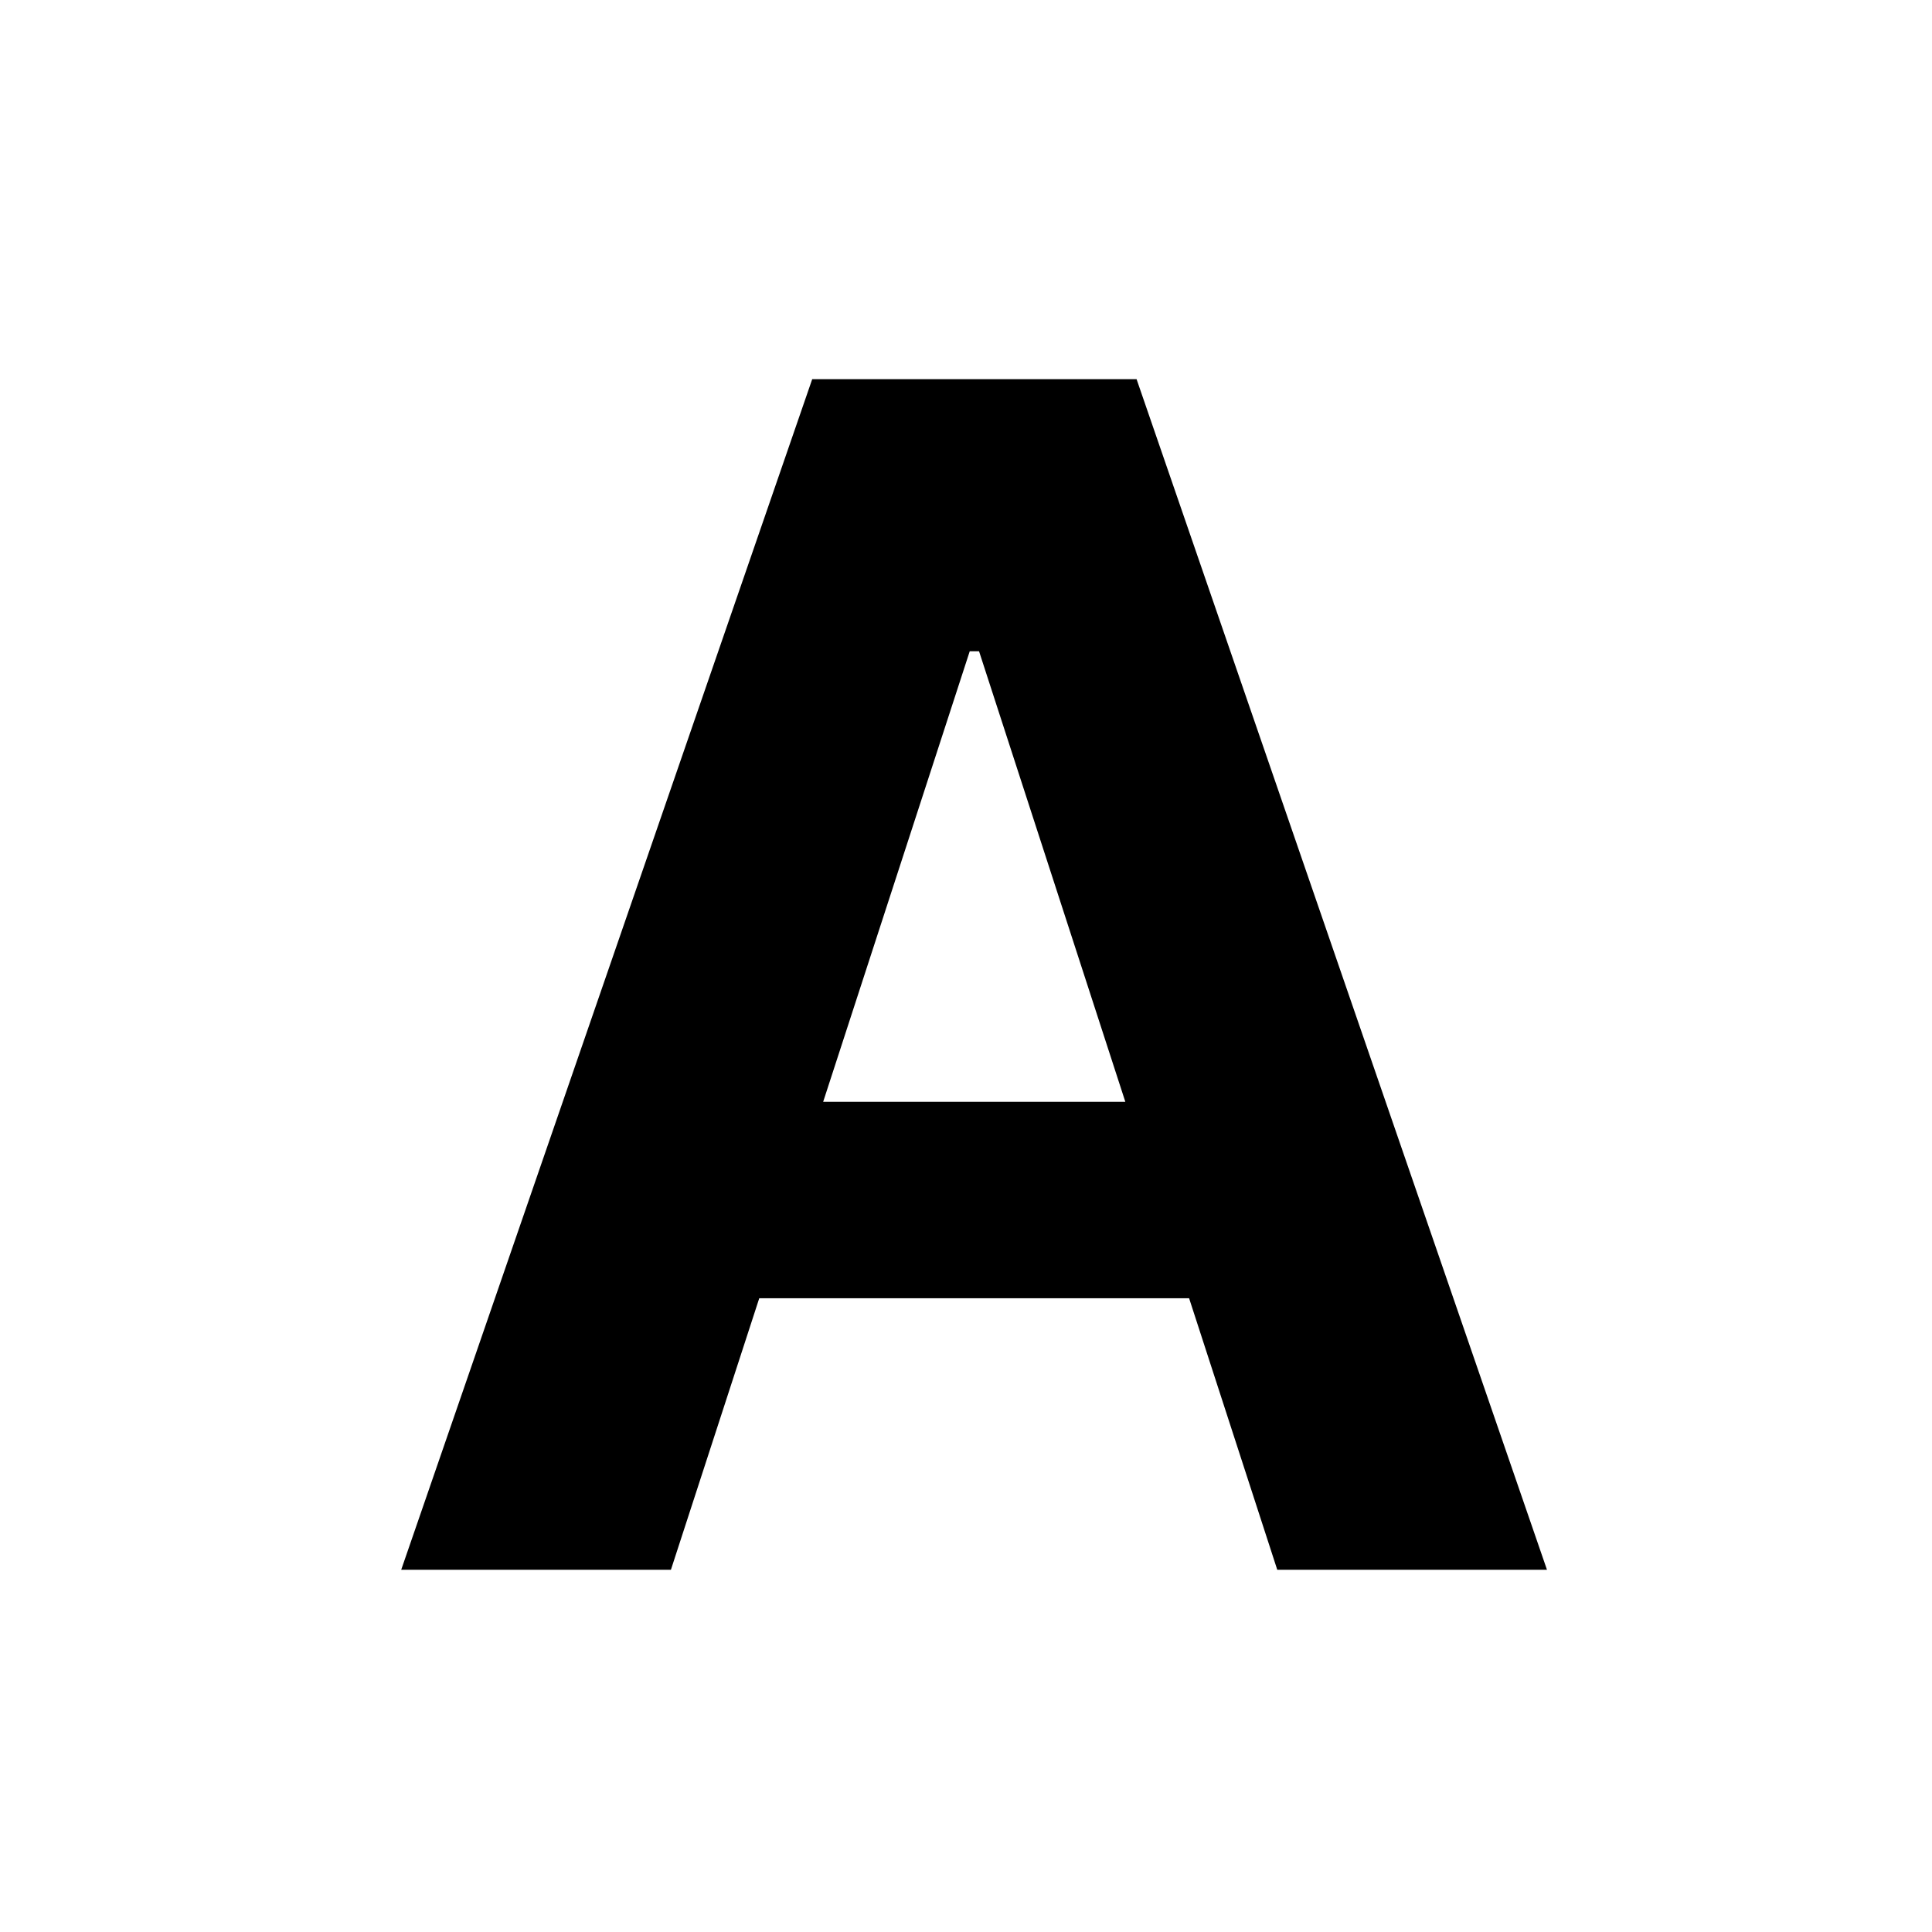
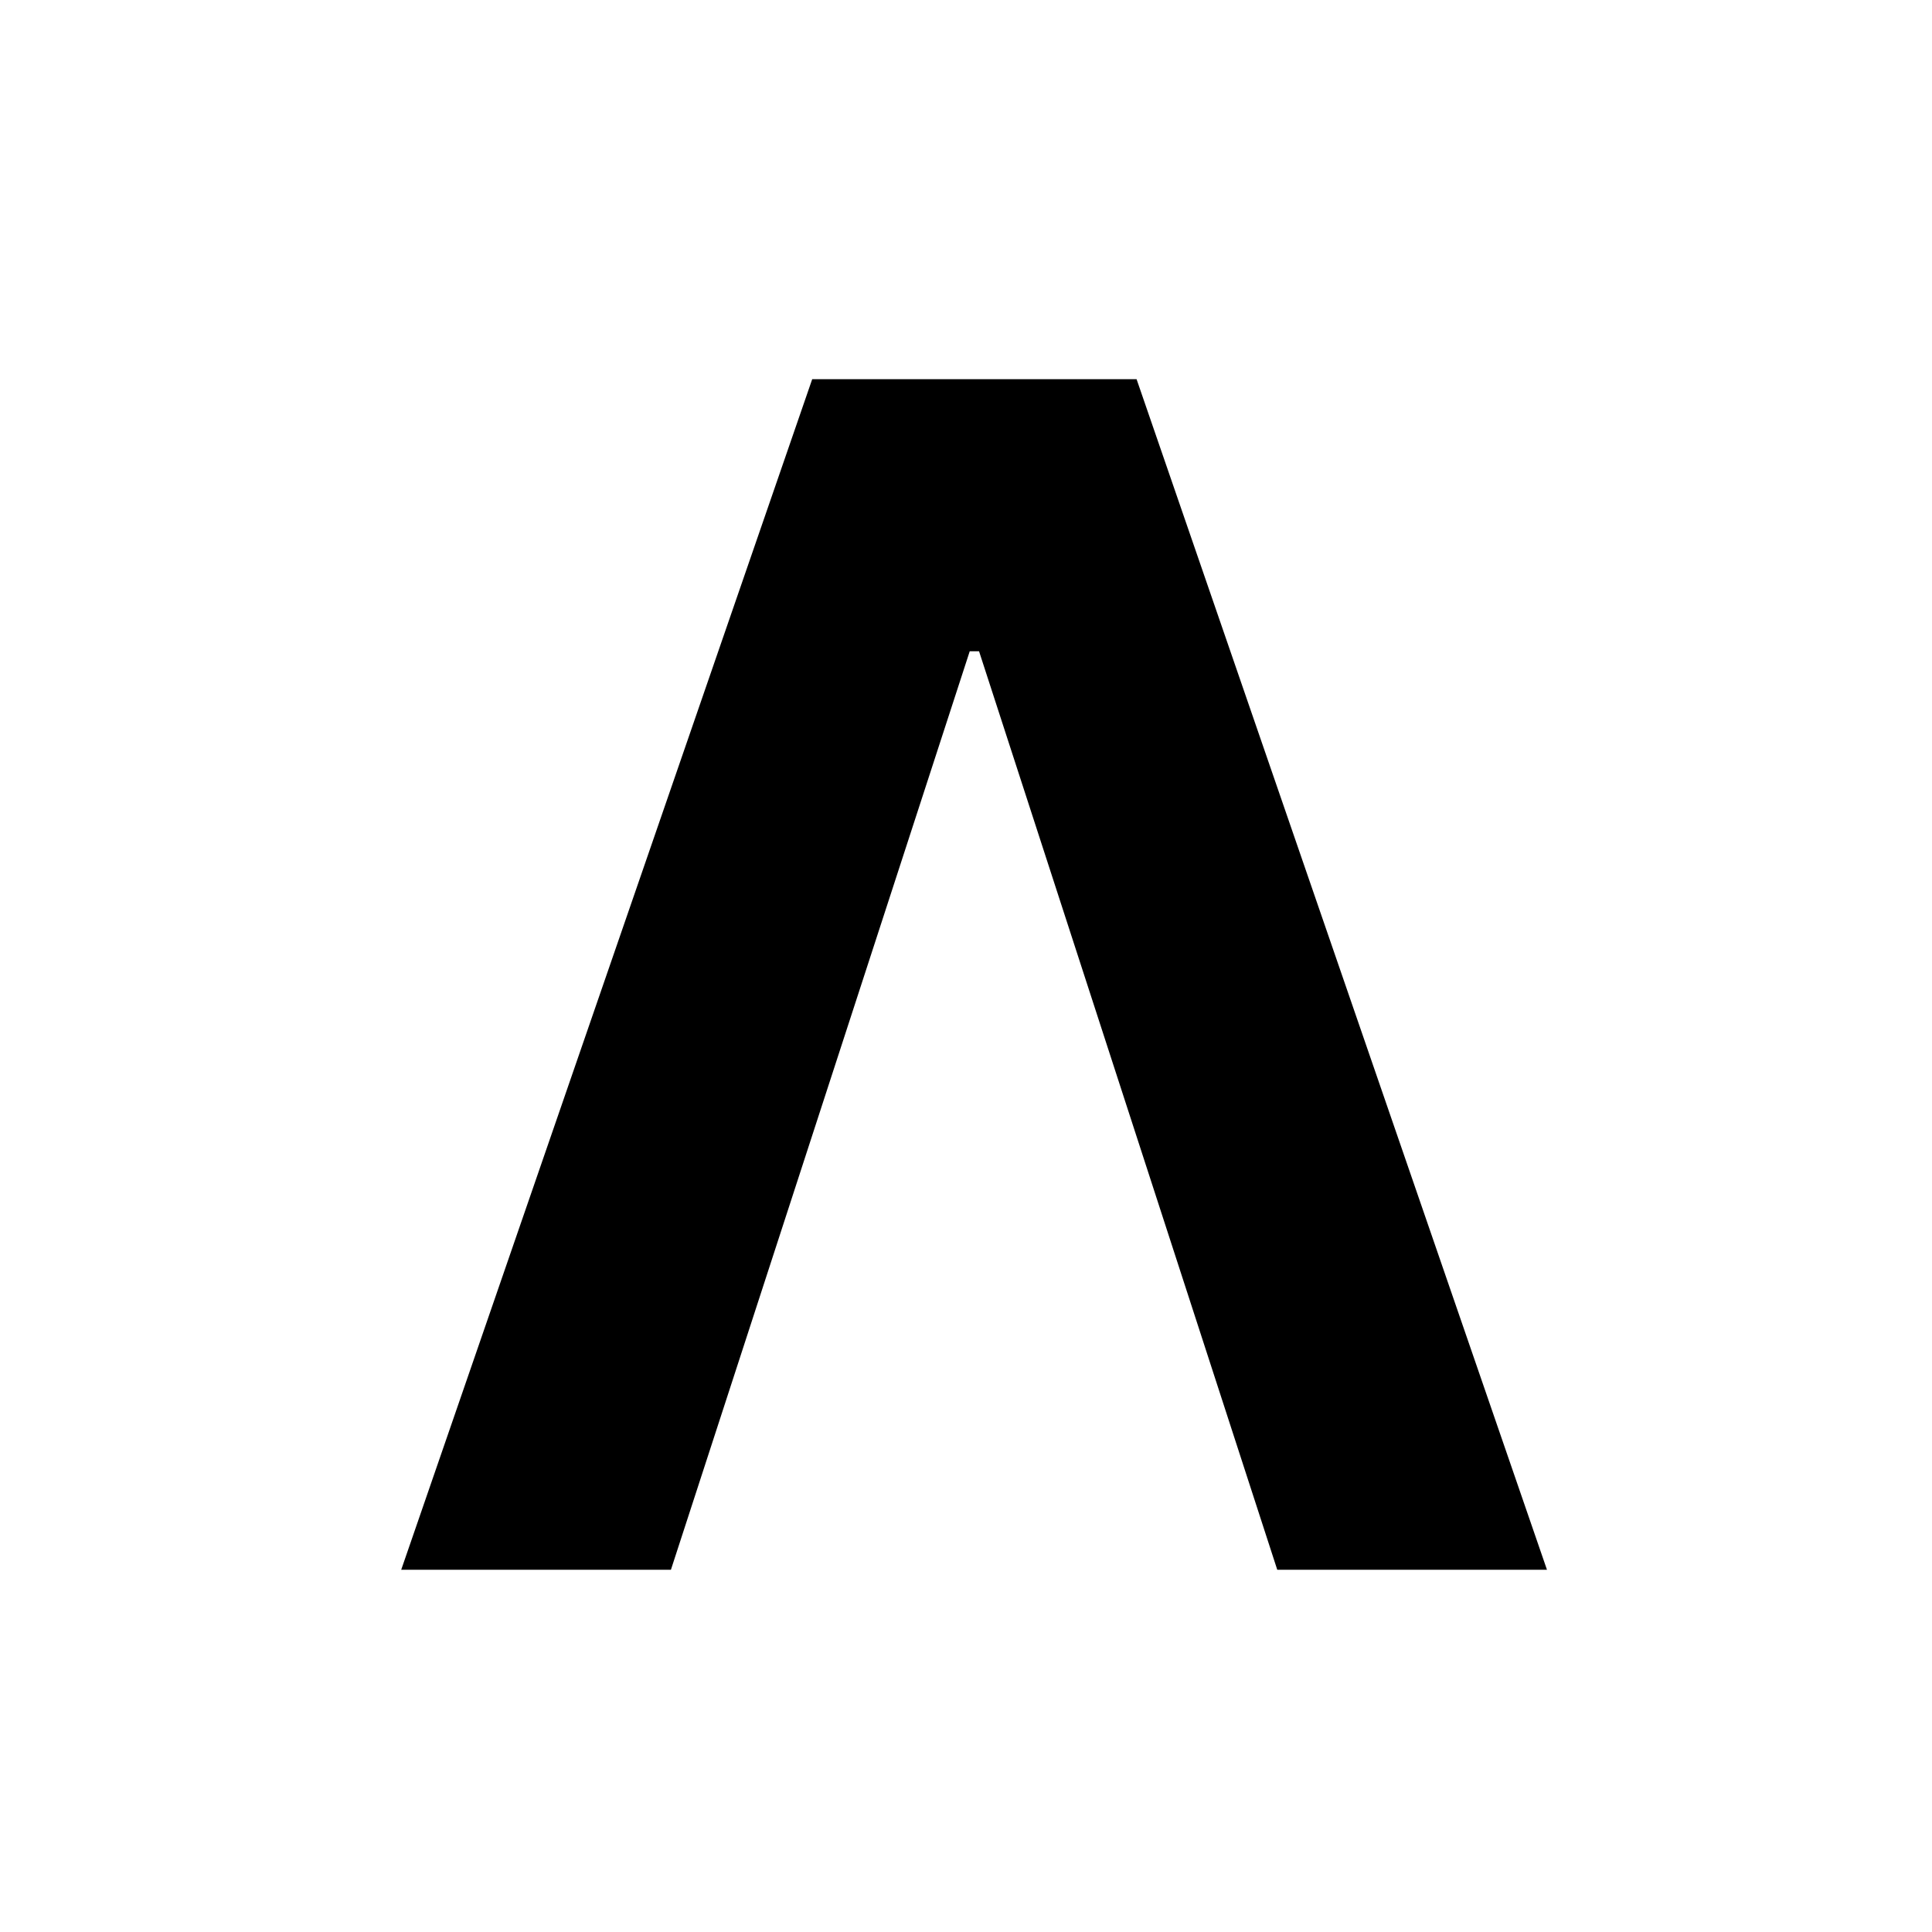
<svg xmlns="http://www.w3.org/2000/svg" width="48" height="48" viewBox="0 0 48 48" fill="none">
-   <path d="M16.669 39H9.968L20.179 9.421H28.238L38.434 39H31.733L24.324 16.18H24.093L16.669 39ZM16.25 27.374H32.08V32.255H16.25V27.374Z" fill="black" />
+   <path d="M16.669 39H9.968L20.179 9.421H28.238L38.434 39H31.733L24.324 16.18H24.093L16.669 39ZM16.25 27.374V32.255H16.25V27.374Z" fill="black" />
</svg>